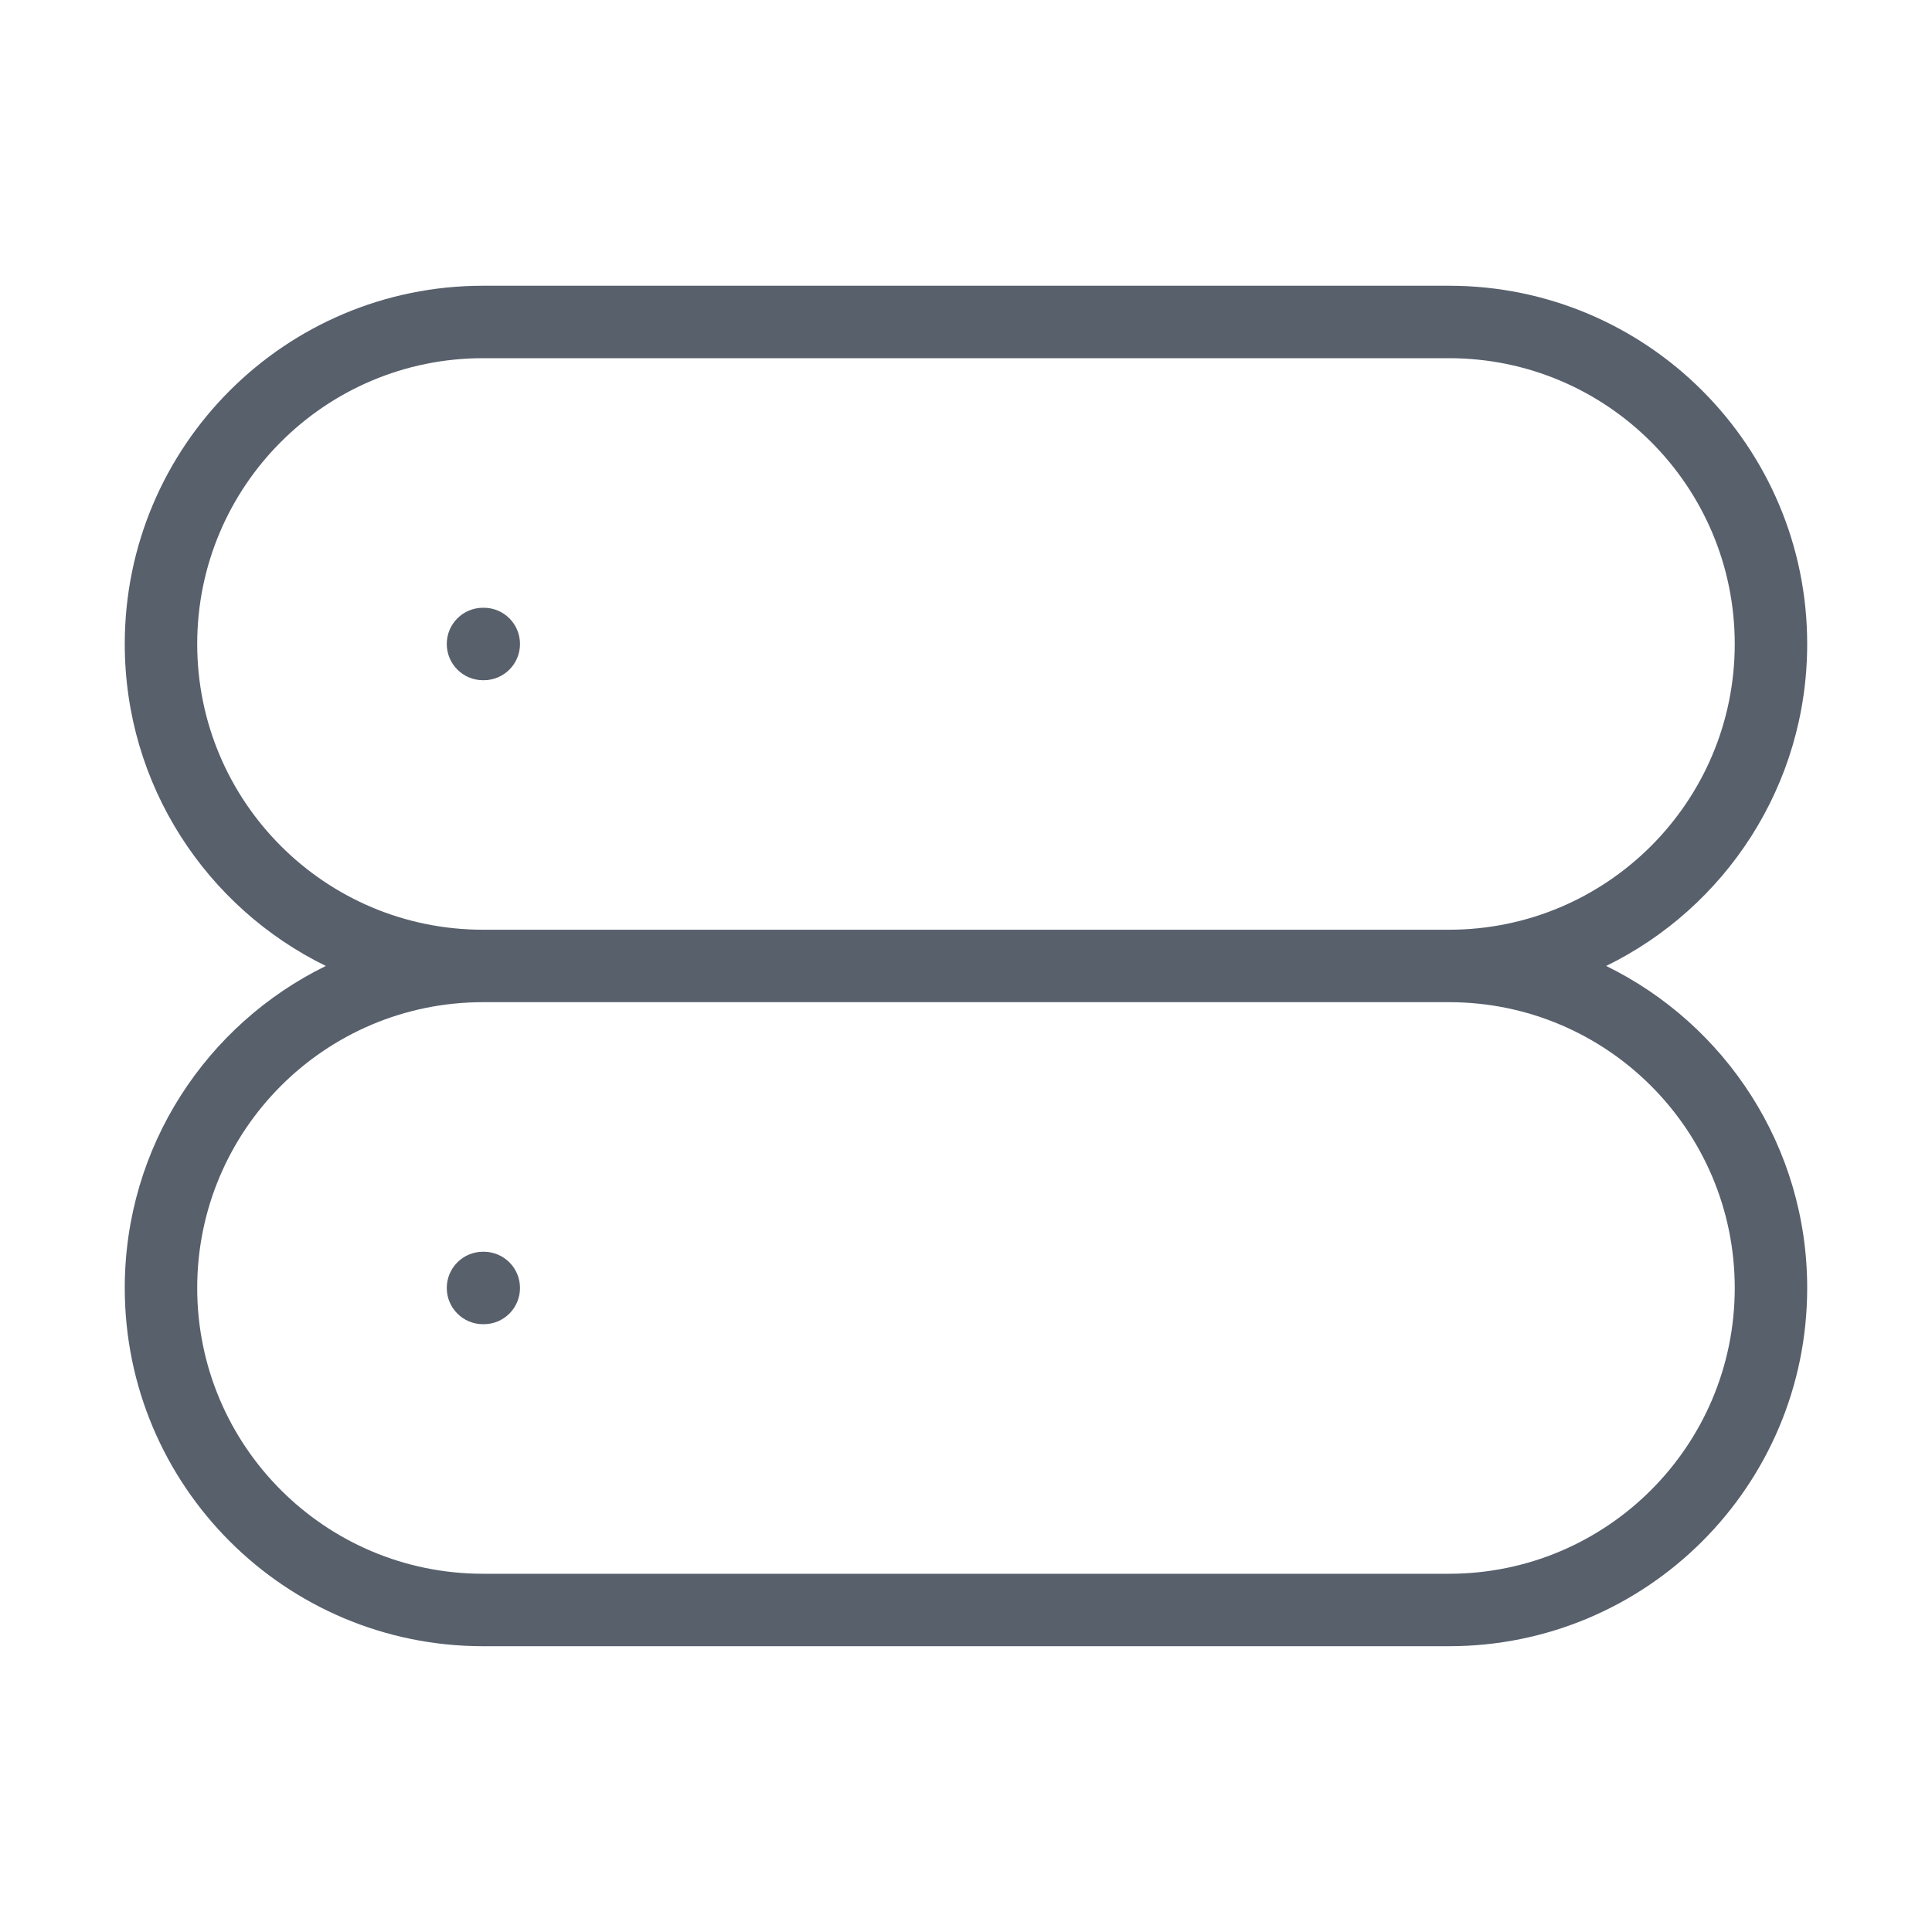
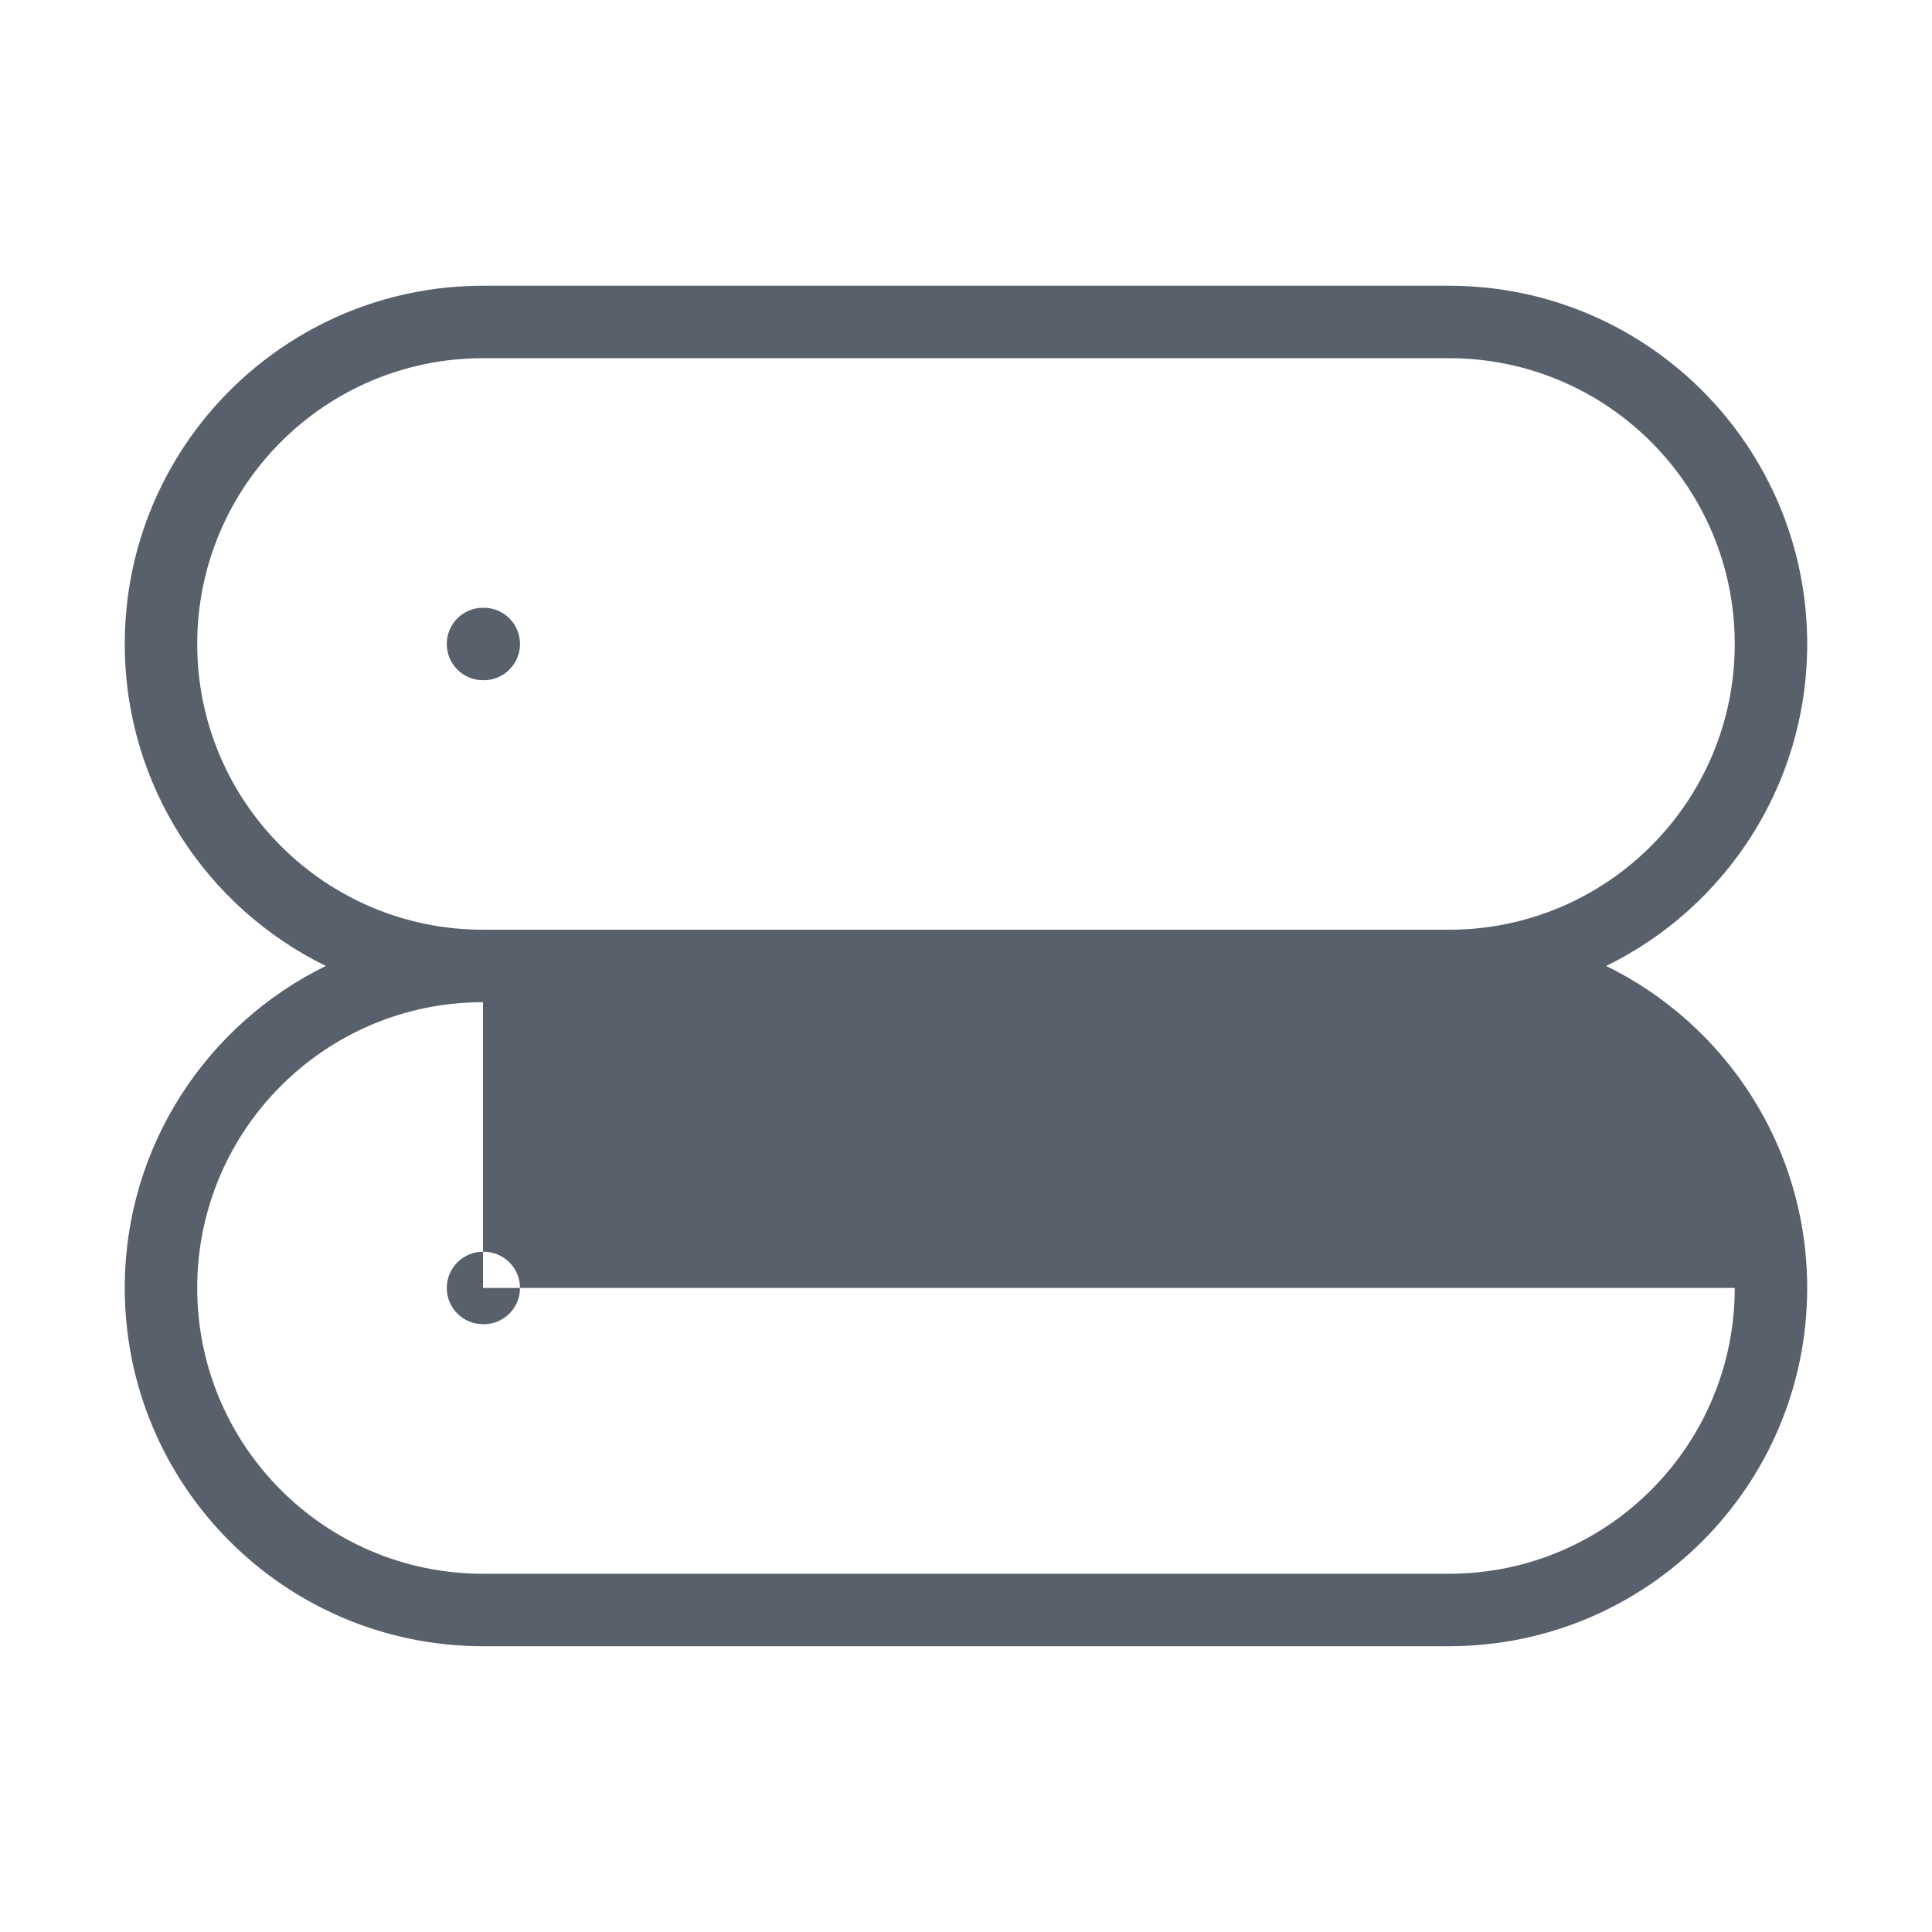
<svg xmlns="http://www.w3.org/2000/svg" width="40" height="40" viewBox="0 0 40 40" fill="none">
-   <path fill-rule="evenodd" clip-rule="evenodd" d="M2.583 13.333C2.583 9.237 5.904 5.916 10 5.916H30C34.096 5.916 37.416 9.237 37.416 13.333C37.416 16.262 35.719 18.794 33.254 19.999C35.719 21.205 37.416 23.737 37.416 26.666C37.416 30.762 34.096 34.083 30 34.083H10C5.904 34.083 2.583 30.762 2.583 26.666C2.583 23.737 4.281 21.205 6.746 19.999C4.281 18.794 2.583 16.262 2.583 13.333ZM10 20.749C6.732 20.749 4.083 23.398 4.083 26.666C4.083 29.934 6.732 32.583 10 32.583H30C33.267 32.583 35.916 29.934 35.916 26.666C35.916 23.398 33.267 20.749 30 20.749H10ZM30 19.249C33.267 19.249 35.916 16.6 35.916 13.333C35.916 10.065 33.267 7.416 30 7.416H10C6.732 7.416 4.083 10.065 4.083 13.333C4.083 16.6 6.732 19.249 10 19.249H30ZM9.25 13.333C9.25 12.918 9.585 12.583 10 12.583H10.016C10.431 12.583 10.766 12.918 10.766 13.333C10.766 13.747 10.431 14.083 10.016 14.083H10C9.585 14.083 9.25 13.747 9.25 13.333ZM9.25 26.666C9.25 26.252 9.585 25.916 10 25.916H10.016C10.431 25.916 10.766 26.252 10.766 26.666C10.766 27.08 10.431 27.416 10.016 27.416H10C9.585 27.416 9.25 27.08 9.25 26.666Z" fill="#58606C" />
+   <path fill-rule="evenodd" clip-rule="evenodd" d="M2.583 13.333C2.583 9.237 5.904 5.916 10 5.916H30C34.096 5.916 37.416 9.237 37.416 13.333C37.416 16.262 35.719 18.794 33.254 19.999C35.719 21.205 37.416 23.737 37.416 26.666C37.416 30.762 34.096 34.083 30 34.083H10C5.904 34.083 2.583 30.762 2.583 26.666C2.583 23.737 4.281 21.205 6.746 19.999C4.281 18.794 2.583 16.262 2.583 13.333ZM10 20.749C6.732 20.749 4.083 23.398 4.083 26.666C4.083 29.934 6.732 32.583 10 32.583H30C33.267 32.583 35.916 29.934 35.916 26.666H10ZM30 19.249C33.267 19.249 35.916 16.6 35.916 13.333C35.916 10.065 33.267 7.416 30 7.416H10C6.732 7.416 4.083 10.065 4.083 13.333C4.083 16.6 6.732 19.249 10 19.249H30ZM9.25 13.333C9.25 12.918 9.585 12.583 10 12.583H10.016C10.431 12.583 10.766 12.918 10.766 13.333C10.766 13.747 10.431 14.083 10.016 14.083H10C9.585 14.083 9.25 13.747 9.25 13.333ZM9.25 26.666C9.25 26.252 9.585 25.916 10 25.916H10.016C10.431 25.916 10.766 26.252 10.766 26.666C10.766 27.08 10.431 27.416 10.016 27.416H10C9.585 27.416 9.25 27.08 9.25 26.666Z" fill="#58606C" />
</svg>